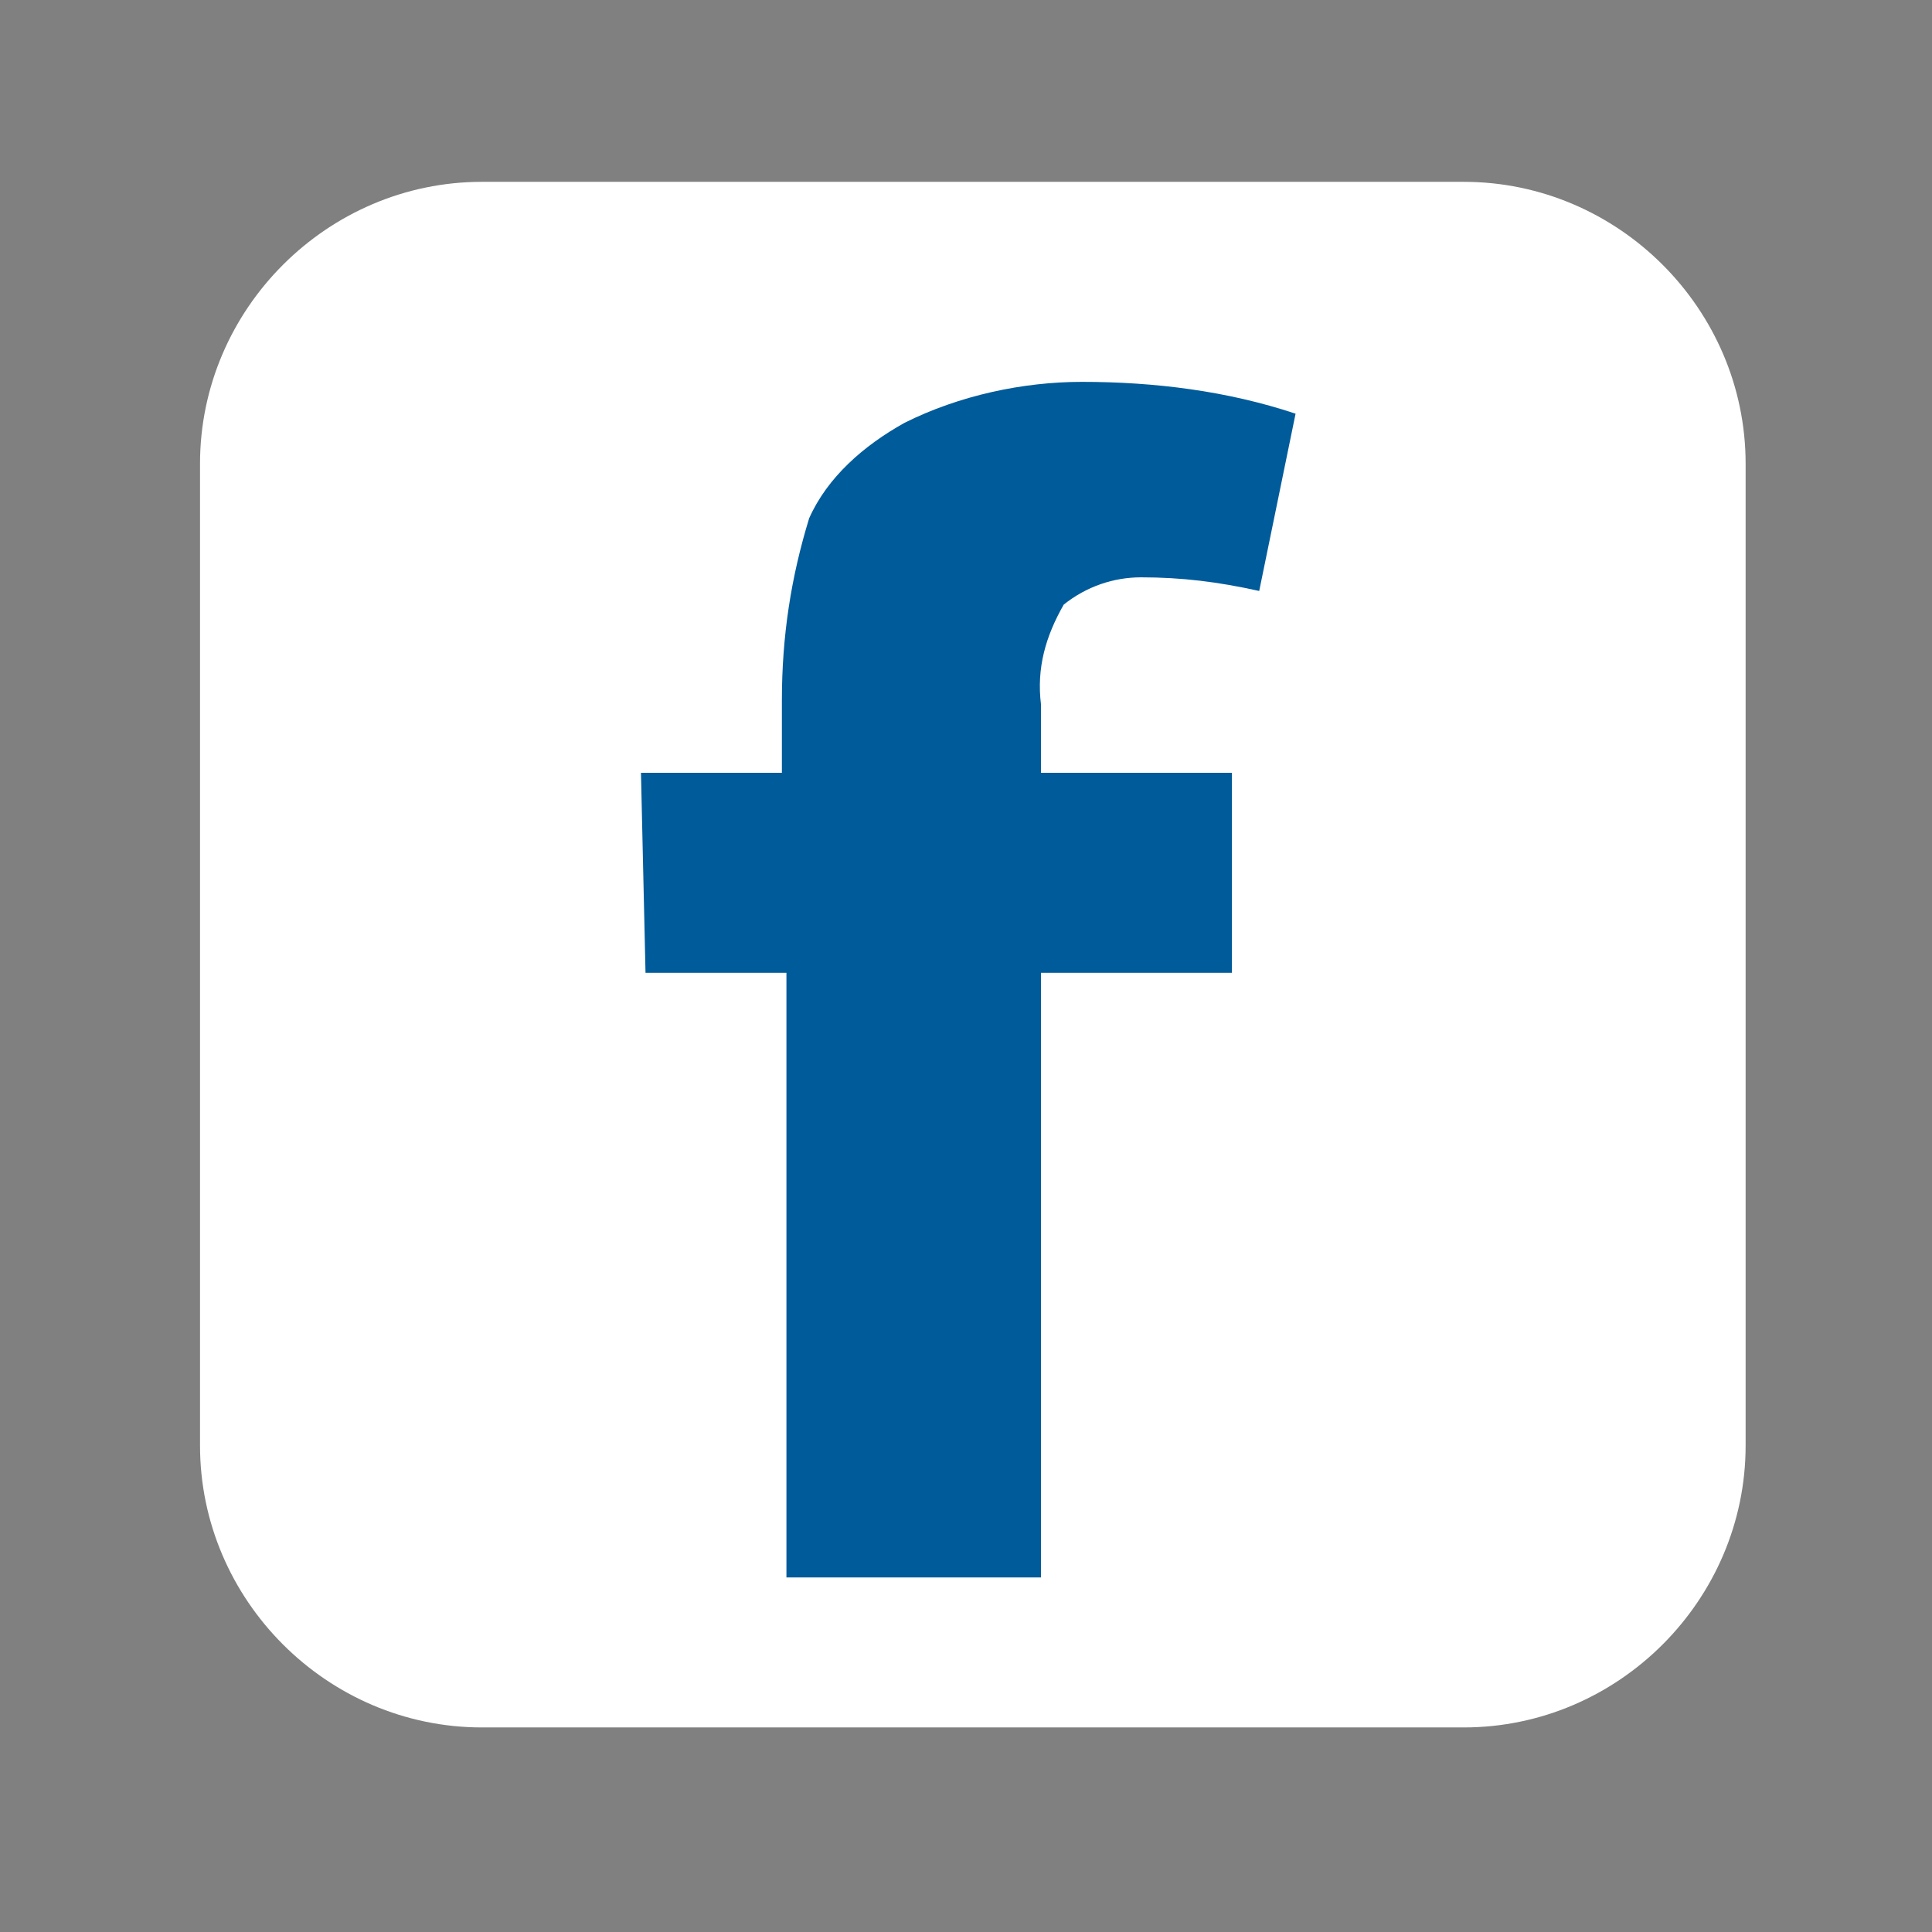
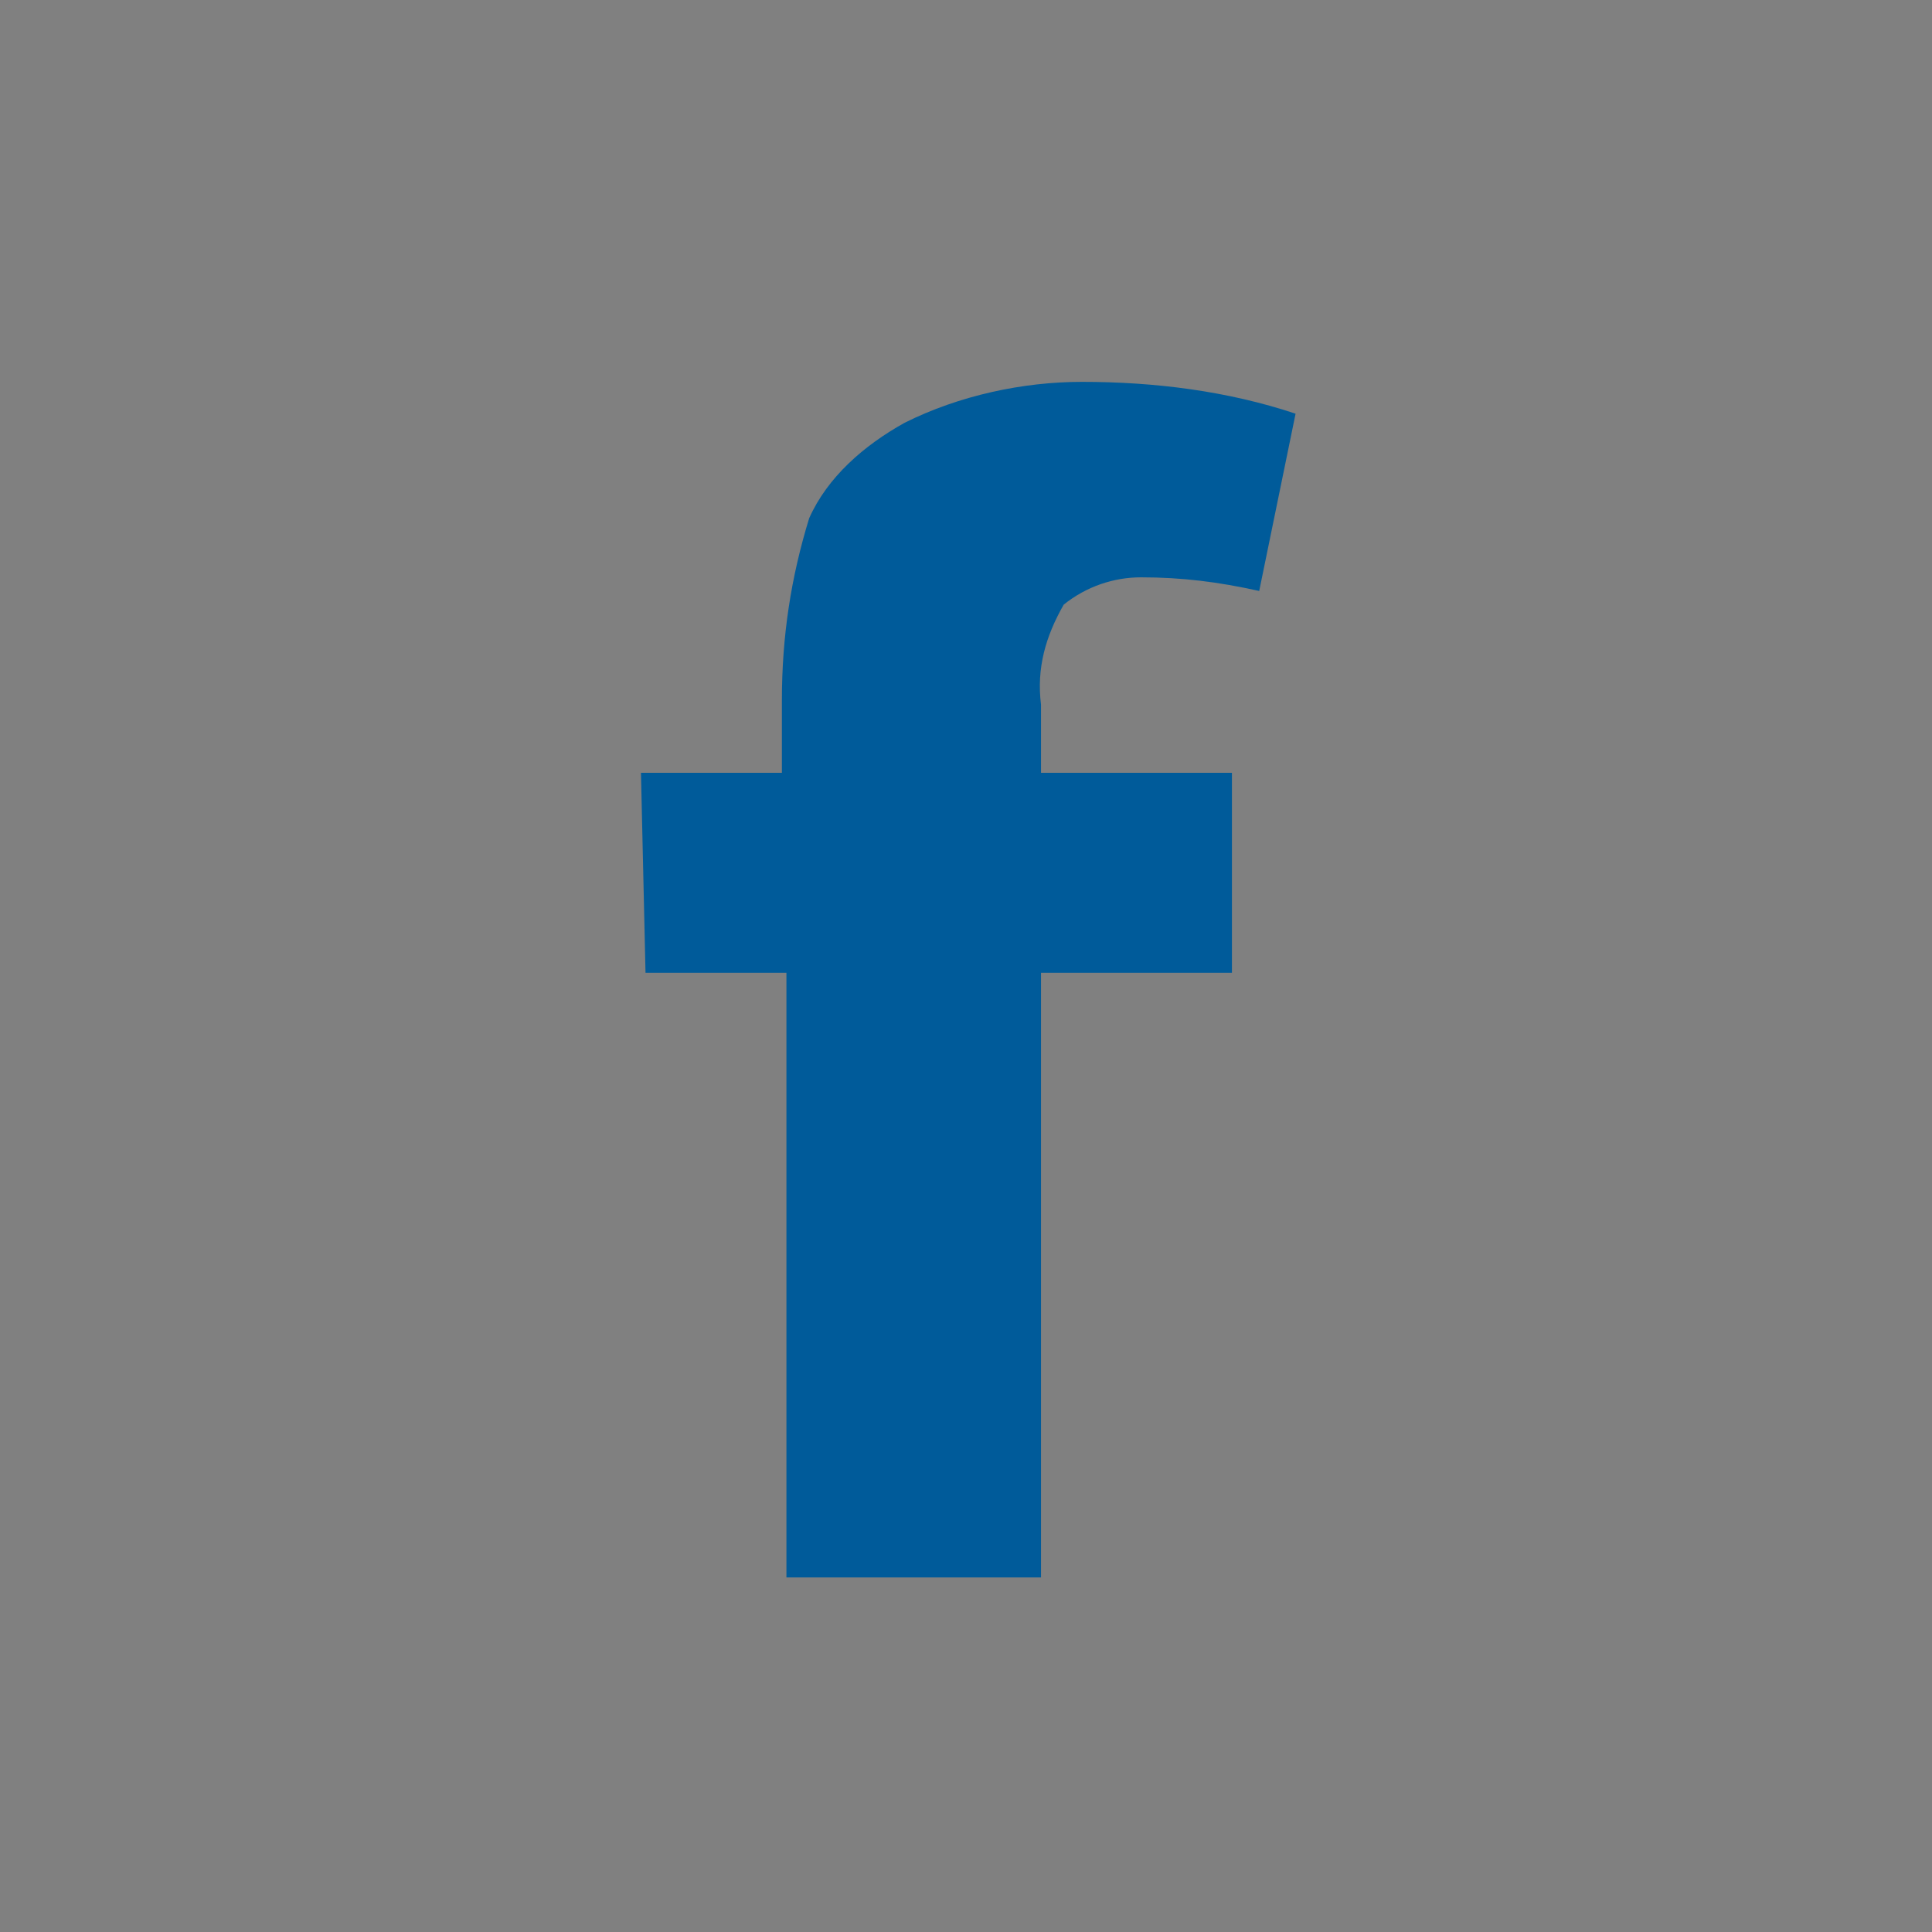
<svg xmlns="http://www.w3.org/2000/svg" version="1.1" id="Ebene_1" x="0px" y="0px" viewBox="0 0 42.5 42.5" style="enable-background:new 0 0 42.5 42.5;" xml:space="preserve">
  <rect x="0" y="0" width="42.5" height="42.5" fill="#808080" stroke="none" />
  <style type="text/css">
	.st0{fill:#FFFFFF;}
	.st1{fill:#005B9A;}
</style>
  <g>
-     <path class="st0" d="M32.2,38c3.4,0,6.2-2.8,6.2-6.2V10.2c0-3.4-2.8-6.2-6.2-6.2H10.6c-3.4,0-6.2,2.8-6.2,6.2v21.6   c0,3.4,2.8,6.2,6.2,6.2H32.2z" />
-     <path class="st1" d="M14.2,21.4h3.1v13.3h5.6V21.4h4.2V17h-4.2v-1.5c-0.1-0.8,0.1-1.5,0.5-2.2c0.5-0.4,1.1-0.6,1.7-0.6   c0.9,0,1.7,0.1,2.6,0.3l0.8-3.9c-1.5-0.5-3.1-0.7-4.7-0.7c-1.3,0-2.7,0.3-3.9,0.9c-0.9,0.5-1.7,1.2-2.1,2.1c-0.4,1.3-0.6,2.6-0.6,4   V17h-3.1L14.2,21.4z" />
+     <path class="st1" d="M14.2,21.4h3.1v13.3h5.6V21.4h4.2V17h-4.2v-1.5c-0.1-0.8,0.1-1.5,0.5-2.2c0.5-0.4,1.1-0.6,1.7-0.6   c0.9,0,1.7,0.1,2.6,0.3l0.8-3.9c-1.5-0.5-3.1-0.7-4.7-0.7c-1.3,0-2.7,0.3-3.9,0.9c-0.9,0.5-1.7,1.2-2.1,2.1c-0.4,1.3-0.6,2.6-0.6,4   V17h-3.1L14.2,21.4" />
  </g>
</svg>